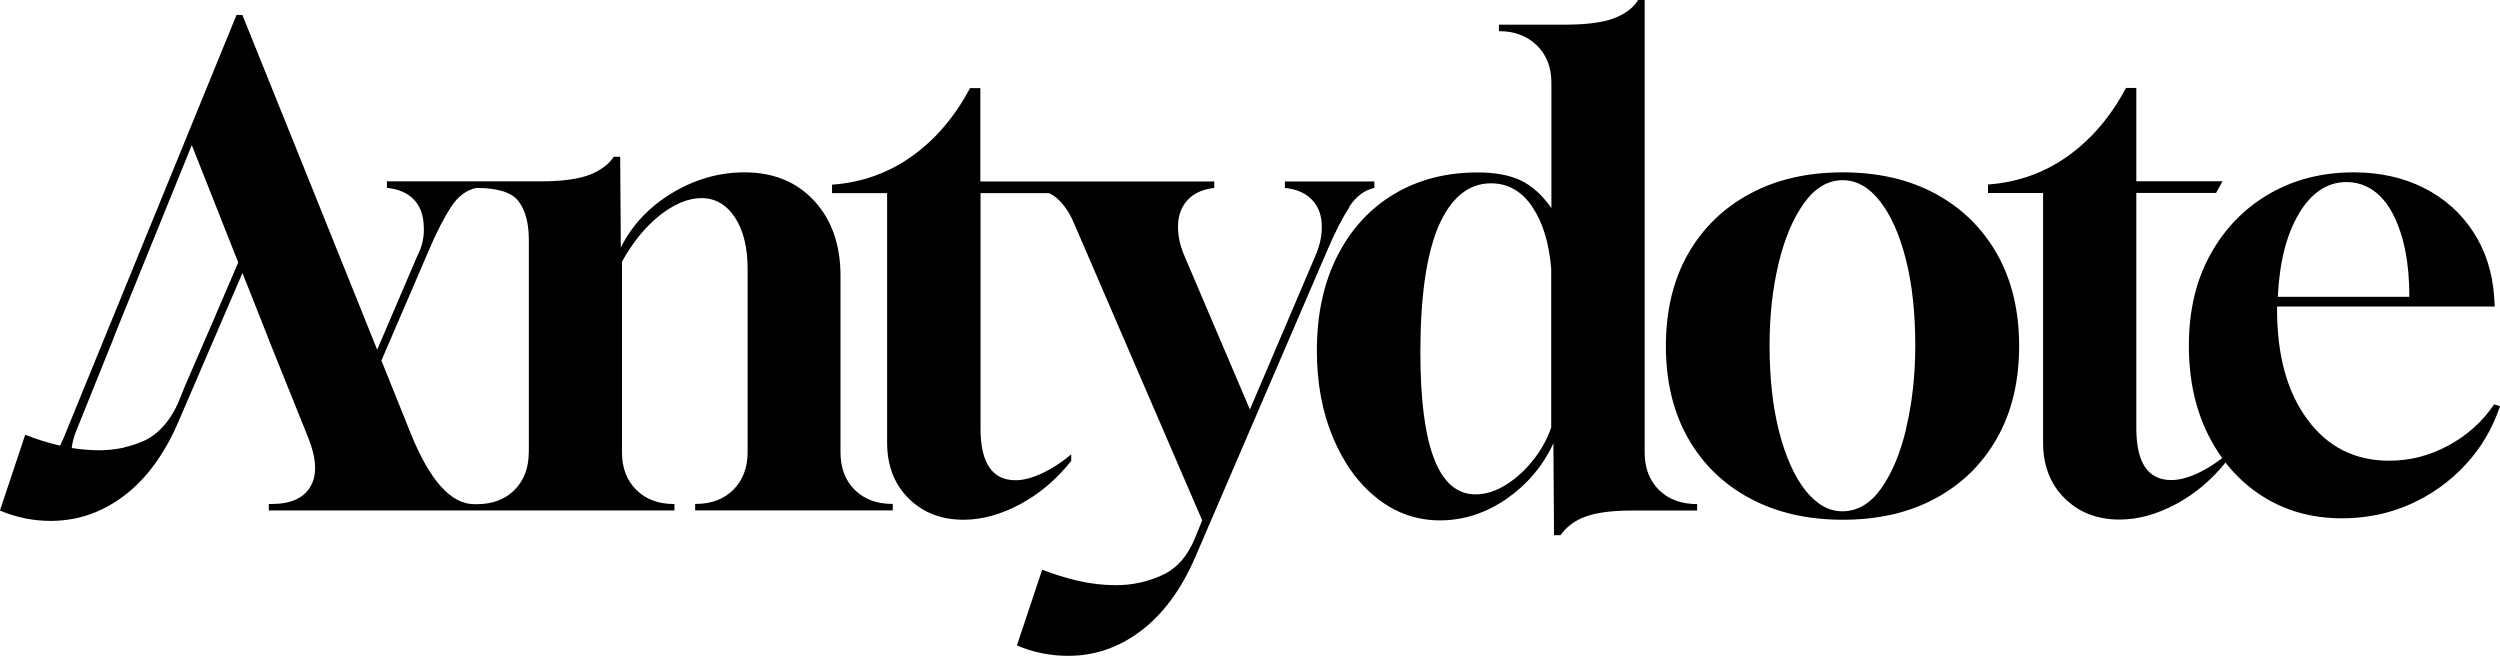
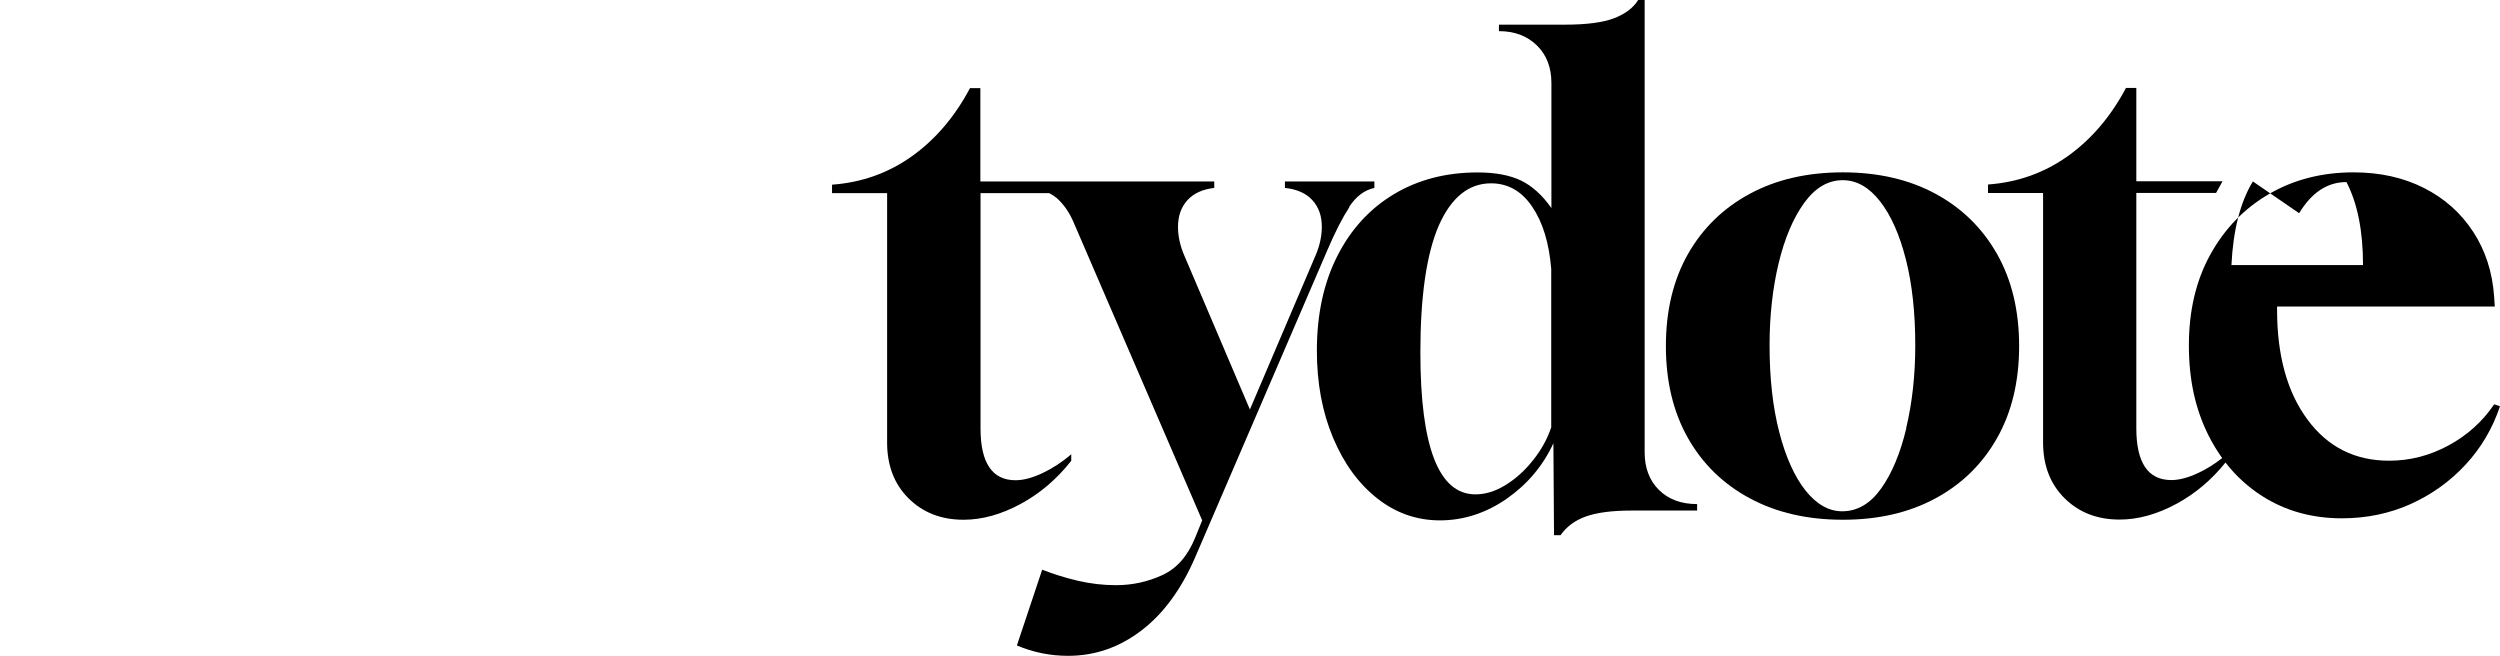
<svg xmlns="http://www.w3.org/2000/svg" viewBox="0 0 277.78 72.86" data-sanitized-data-name="Layer 2" data-name="Layer 2" id="Layer_2">
  <defs>
    <style>
      .cls-1 {
        stroke-width: 0px;
      }
    </style>
  </defs>
  <g data-sanitized-data-name="Layer 1" data-name="Layer 1" id="Layer_1-2">
    <g>
-       <path d="M94.97,54.43c-1.06-1.06-1.58-2.45-1.58-4.18v-19.58c0-3.46-.97-6.24-2.92-8.35-1.94-2.11-4.52-3.17-7.74-3.17-2.83,0-5.52.77-8.06,2.3-2.54,1.54-4.44,3.55-5.69,6.05l-.07-10.08h-.72c-.48.77-1.32,1.42-2.52,1.94-1.3.53-3.17.79-5.62.79h-17.06v.72c1.34.14,2.36.6,3.06,1.37.93,1.03,1,2.25,1.04,2.95.09,1.53-.43,2.7-.72,3.24-1.49,3.48-2.97,6.96-4.46,10.43l-9-22.37-.49-1.21L26.93,1.66h-.65L7.27,48.17c-.17.45-.37.9-.6,1.35-1.39-.33-2.68-.74-3.87-1.21l-2.81,8.42c1.83.77,3.72,1.15,5.69,1.15.44,0,.86-.03,1.29-.07.12-.01.23-.03.35-.04.32-.04.64-.09.95-.15.11-.02.22-.04.33-.07.37-.08.73-.18,1.09-.3.04-.01.08-.02.12-.04,1-.33,1.95-.79,2.88-1.37,0,0,0,0,0,0,0,0,0,0,0,0,.38-.24.76-.49,1.13-.78,2.45-1.87,4.44-4.58,5.98-8.14l4.65-10.81,2.49-5.78,2.58,6.51.36.94,4.32,10.73c.96,2.35,1.07,4.19.32,5.51-.74,1.32-2.2,1.98-4.36,1.98h-.29v.72h45.07v-.72h-.07c-1.73,0-3.12-.53-4.18-1.58-1.06-1.06-1.58-2.45-1.58-4.18v-21.17c1.2-2.16,2.6-3.88,4.21-5.15,1.61-1.27,3.16-1.91,4.64-1.91s2.77.72,3.71,2.16c.94,1.44,1.4,3.36,1.4,5.76v20.3c0,1.73-.53,3.12-1.58,4.18-1.06,1.06-2.45,1.58-4.18,1.58h-.07v.72h21.96v-.72h-.07c-1.73,0-3.12-.53-4.18-1.58ZM13.75,49.74s-.06.02-.1.02c-.38.08-.76.14-1.15.18-.09.01-.19.02-.28.03-.39.04-.79.06-1.2.06-.47,0-.94-.02-1.41-.06-.09,0-.18-.02-.27-.02-.46-.04-.92-.1-1.37-.17.07-.64.24-1.29.53-1.97l4.03-10.01.36-.94,8.42-20.74,5.16,13.04-2.6,6.07-.7,1.62-.41.94-2.18,5.04-.79,1.94c-.51,1.15-1.61,3.13-3.64,4.14-.78.36-1.59.63-2.42.82ZM58.75,50.26c0,1.73-.53,3.12-1.58,4.18-1.06,1.06-2.45,1.58-4.18,1.58h-.29c-2.59,0-4.94-2.62-7.06-7.85l-3.26-8.11,5.28-12.27c.86-2.02,1.68-3.61,2.45-4.79.77-1.18,1.7-1.88,2.81-2.12,2.4,0,3.97.5,4.72,1.51.74,1.01,1.12,2.42,1.12,4.25v23.62Z" class="cls-1" />
      <path d="M149.9,23c.77-1.18,1.7-1.88,2.81-2.12v-.72h-9.94v.72c1.34.14,2.36.6,3.06,1.37.7.77,1.04,1.75,1.04,2.95,0,1.06-.24,2.14-.72,3.24l-7.27,17.06-7.27-17.06c-.48-1.1-.72-2.18-.72-3.24,0-1.2.35-2.18,1.04-2.95.7-.77,1.69-1.22,2.99-1.37v-.72h-25.99v-10.37h-1.15c-1.68,3.17-3.83,5.69-6.44,7.56-2.62,1.87-5.58,2.93-8.89,3.17v.94h6.12v27.72c0,2.54.79,4.61,2.38,6.19s3.62,2.38,6.12,2.38c2.06,0,4.18-.59,6.34-1.76s4.03-2.77,5.62-4.79v-.72c-1.01.86-2.08,1.56-3.2,2.09-1.13.53-2.12.79-2.99.79-2.59,0-3.89-1.92-3.89-5.76v-26.14h7.63c.3.15.58.33.83.54.79.7,1.43,1.62,1.91,2.77l14.26,33.05-.79,1.94c-.82,2.02-2.03,3.4-3.64,4.14-1.61.74-3.32,1.12-5.15,1.12-1.44,0-2.87-.17-4.28-.5-1.42-.34-2.72-.75-3.92-1.22l-2.81,8.42c1.83.77,3.72,1.15,5.69,1.15,2.98,0,5.69-.94,8.14-2.81s4.44-4.58,5.98-8.14l14.69-34.13c.86-2.02,1.68-3.61,2.45-4.79Z" class="cls-1" />
      <path d="M182.74,50.26V0h-.72c-.53.86-1.42,1.54-2.66,2.02-1.25.48-3.07.72-5.47.72h-7.34v.72c1.73,0,3.13.53,4.21,1.58s1.62,2.45,1.62,4.18v13.9c-1.01-1.44-2.14-2.46-3.38-3.06-1.25-.6-2.86-.9-4.82-.9-3.5,0-6.6.8-9.29,2.41-2.69,1.61-4.79,3.9-6.3,6.88-1.51,2.98-2.27,6.48-2.27,10.51,0,3.6.6,6.83,1.8,9.68,1.2,2.86,2.83,5.1,4.9,6.73,2.06,1.63,4.39,2.45,6.98,2.45s5.11-.8,7.42-2.41c2.3-1.61,4.03-3.66,5.18-6.16l.07,10.22h.72c.67-.96,1.62-1.66,2.84-2.09,1.22-.43,2.89-.65,5-.65h7.34v-.72c-1.78,0-3.19-.53-4.25-1.58-1.06-1.06-1.58-2.45-1.58-4.18ZM172.37,47.45c-.43,1.3-1.1,2.52-2.02,3.67-.91,1.15-1.93,2.08-3.06,2.77-1.13.7-2.24,1.04-3.35,1.04-4.08,0-6.12-5.26-6.12-15.77,0-6.19.67-10.87,2.02-14.04,1.39-3.17,3.34-4.75,5.83-4.75,1.87,0,3.4.86,4.57,2.59,1.18,1.73,1.88,4.03,2.12,6.91v17.57Z" class="cls-1" />
      <path d="M215.06,21.53c-2.93-1.58-6.36-2.38-10.3-2.38s-7.38.79-10.33,2.38-5.24,3.82-6.88,6.7c-1.63,2.88-2.45,6.29-2.45,10.22s.82,7.34,2.45,10.22c1.63,2.88,3.92,5.11,6.88,6.7s6.4,2.38,10.33,2.38,7.37-.79,10.3-2.38c2.93-1.58,5.21-3.82,6.84-6.7,1.63-2.88,2.45-6.29,2.45-10.22s-.82-7.34-2.45-10.22c-1.63-2.88-3.91-5.11-6.84-6.7ZM211.82,47.56c-.67,2.81-1.61,5.05-2.81,6.73-1.2,1.68-2.64,2.52-4.32,2.52-1.49,0-2.84-.77-4.07-2.3-1.22-1.54-2.2-3.7-2.92-6.48-.72-2.78-1.08-6-1.08-9.65,0-3.31.34-6.36,1.01-9.14.67-2.78,1.62-5.01,2.84-6.7,1.22-1.68,2.65-2.52,4.28-2.52,1.54,0,2.92.78,4.14,2.34,1.22,1.56,2.18,3.72,2.88,6.48.7,2.76,1.04,5.94,1.04,9.54,0,3.31-.34,6.37-1.01,9.18Z" class="cls-1" />
-       <path d="M277.13,44.93c-1.3,1.92-2.99,3.44-5.08,4.57s-4.28,1.69-6.59,1.69c-3.79,0-6.82-1.52-9.07-4.57-2.26-3.05-3.38-7.12-3.38-12.2v-.36h24.19l-.07-1.08c-.19-2.74-.97-5.15-2.34-7.24-1.37-2.09-3.19-3.71-5.47-4.86-2.28-1.15-4.88-1.73-7.81-1.73-3.5,0-6.64.8-9.4,2.41-2.76,1.61-4.93,3.85-6.52,6.73s-2.38,6.24-2.38,10.08.72,7.07,2.16,9.97c.46.92.98,1.77,1.54,2.56-.85.66-1.73,1.22-2.66,1.65-1.13.53-2.12.79-2.99.79-2.59,0-3.89-1.92-3.89-5.76v-26.14h8.86l.72-1.3h-9.58v-10.37h-1.15c-1.68,3.17-3.83,5.69-6.44,7.56-2.62,1.87-5.58,2.93-8.89,3.17v.94h6.12v27.72c0,2.54.79,4.61,2.38,6.19s3.62,2.38,6.12,2.38c2.06,0,4.18-.59,6.34-1.76,2.08-1.13,3.89-2.66,5.43-4.58,1.15,1.49,2.52,2.74,4.11,3.75,2.57,1.63,5.51,2.45,8.82,2.45,2.74,0,5.28-.53,7.63-1.58,2.35-1.06,4.39-2.52,6.12-4.39,1.73-1.87,3-4.03,3.82-6.48l-.65-.22ZM255.46,23.69c1.39-2.3,3.14-3.46,5.26-3.46s3.92,1.18,5.15,3.53c1.22,2.35,1.84,5.42,1.84,9.22h-14.62c.19-3.89.98-6.98,2.38-9.29Z" class="cls-1" />
+       <path d="M277.13,44.93c-1.3,1.92-2.99,3.44-5.08,4.57s-4.28,1.69-6.59,1.69c-3.79,0-6.82-1.52-9.07-4.57-2.26-3.05-3.38-7.12-3.38-12.2v-.36h24.19l-.07-1.08c-.19-2.74-.97-5.15-2.34-7.24-1.37-2.09-3.19-3.71-5.47-4.86-2.28-1.15-4.88-1.73-7.81-1.73-3.5,0-6.64.8-9.4,2.41-2.76,1.61-4.93,3.85-6.52,6.73s-2.38,6.24-2.38,10.08.72,7.07,2.16,9.97c.46.92.98,1.77,1.54,2.56-.85.66-1.73,1.22-2.66,1.65-1.13.53-2.12.79-2.99.79-2.59,0-3.89-1.92-3.89-5.76v-26.14h8.86l.72-1.3h-9.58v-10.37h-1.15c-1.68,3.17-3.83,5.69-6.44,7.56-2.62,1.87-5.58,2.93-8.89,3.17v.94h6.12v27.72c0,2.54.79,4.61,2.38,6.19s3.62,2.38,6.12,2.38c2.06,0,4.18-.59,6.34-1.76,2.08-1.13,3.89-2.66,5.43-4.58,1.15,1.49,2.52,2.74,4.11,3.75,2.57,1.63,5.51,2.45,8.82,2.45,2.74,0,5.28-.53,7.63-1.58,2.35-1.06,4.39-2.52,6.12-4.39,1.73-1.87,3-4.03,3.82-6.48l-.65-.22ZM255.46,23.69c1.39-2.3,3.14-3.46,5.26-3.46c1.22,2.35,1.84,5.42,1.84,9.22h-14.62c.19-3.89.98-6.98,2.38-9.29Z" class="cls-1" />
    </g>
  </g>
</svg>